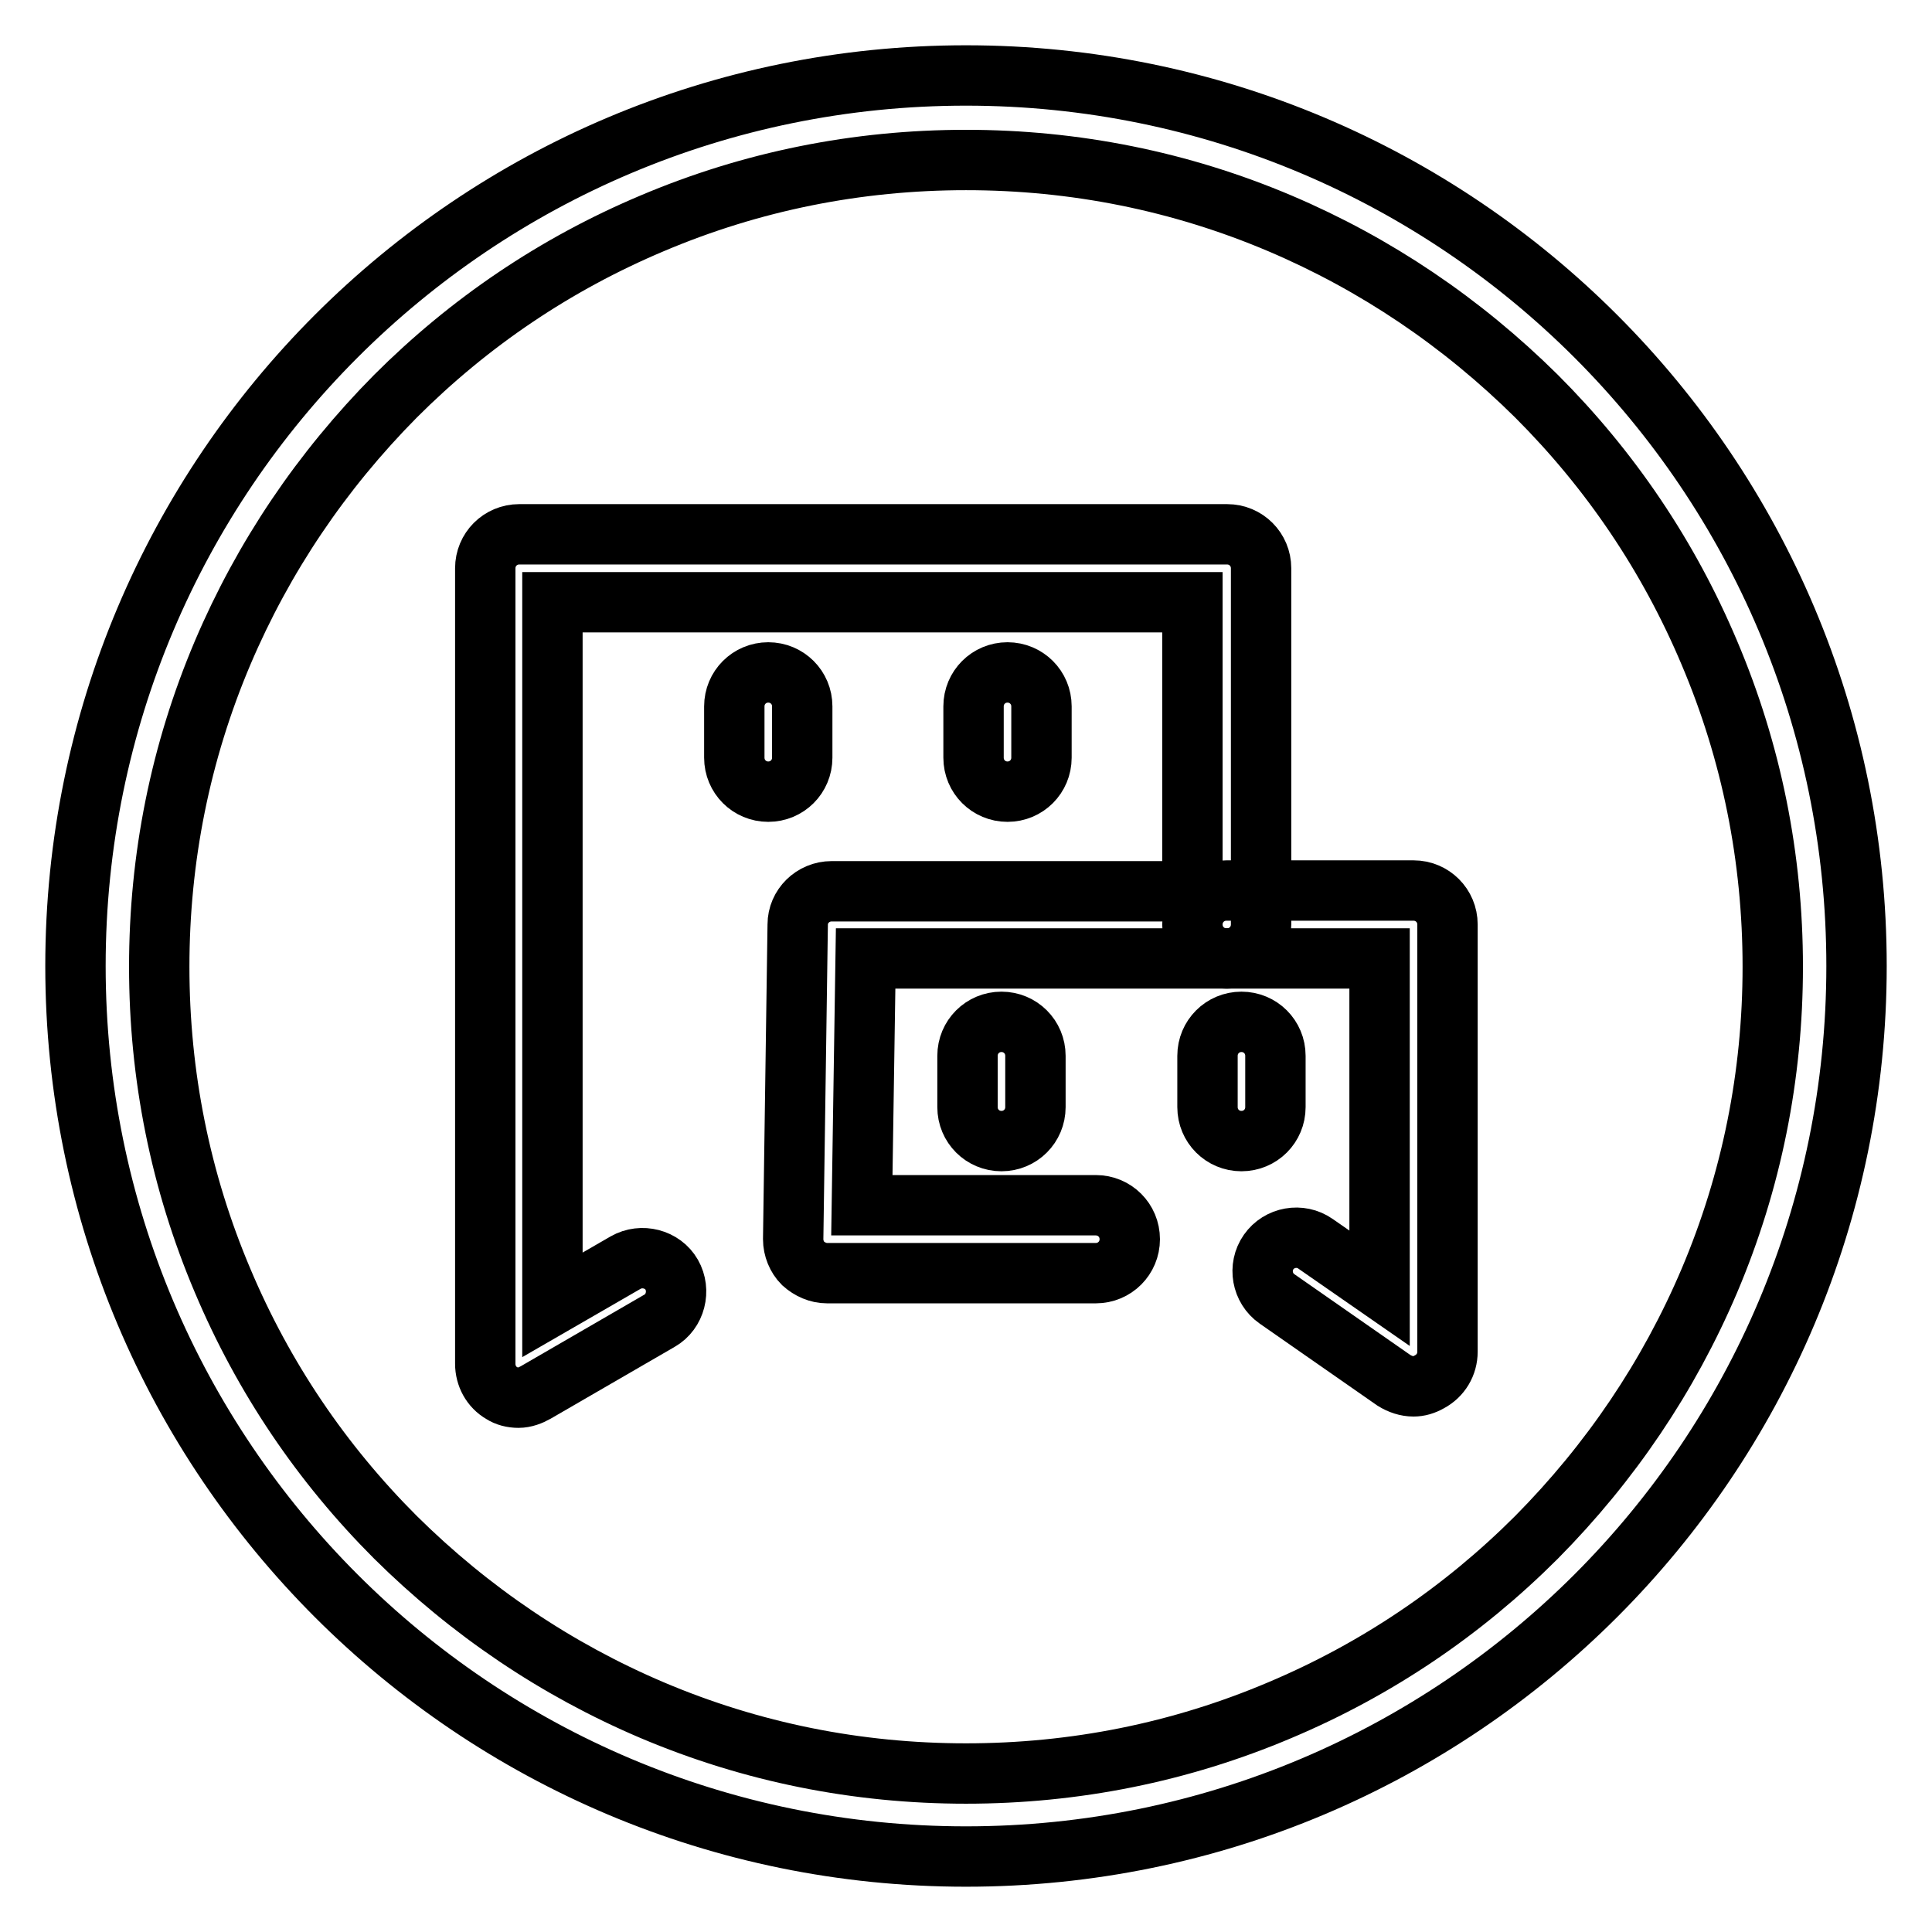
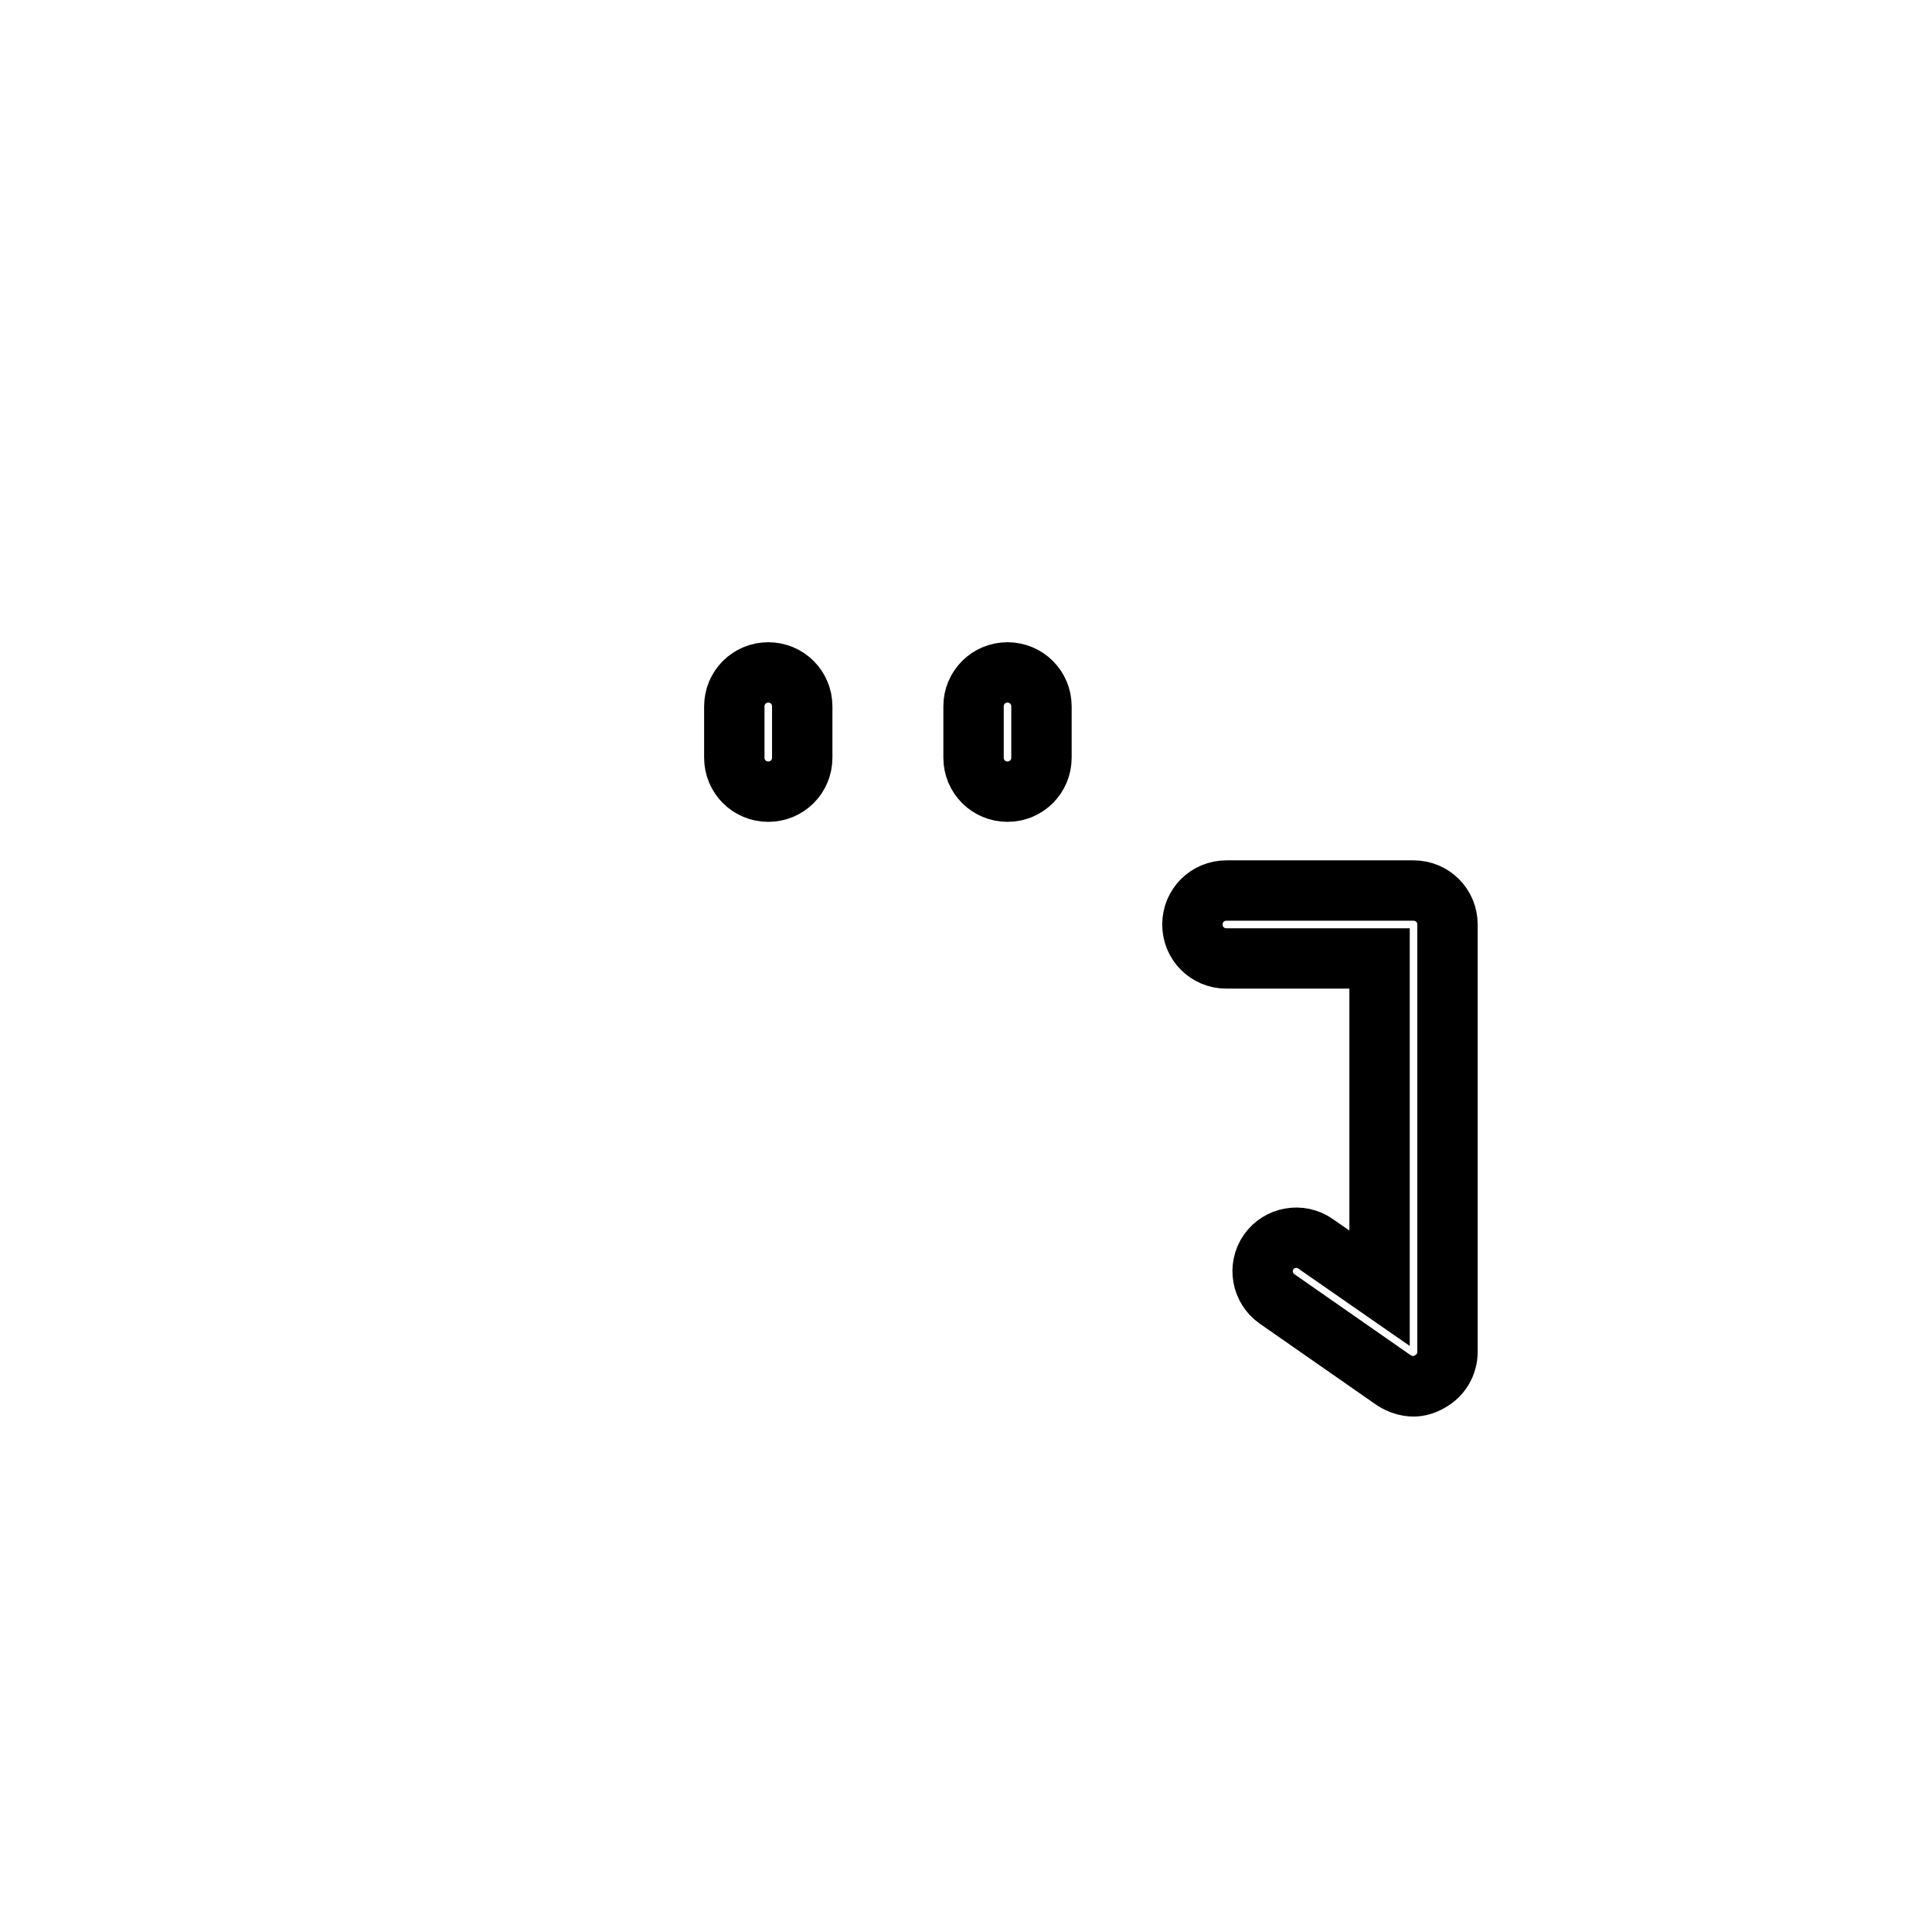
<svg xmlns="http://www.w3.org/2000/svg" version="1.1" x="0px" y="0px" viewBox="0 0 256 256" enable-background="new 0 0 256 256" xml:space="preserve">
  <g>
-     <path stroke-width="8" fill-opacity="0" stroke="#000000" d="M128,21.2c14.4,0,28.4,2.8,41.6,8.4c12.7,5.4,24.1,13.1,34,22.9c9.8,9.8,17.5,21.2,22.9,34 c5.6,13.2,8.4,27.2,8.4,41.6c0,14.4-2.8,28.4-8.4,41.6c-5.4,12.7-13.1,24.1-22.9,34c-9.8,9.8-21.2,17.5-34,22.9 c-13.2,5.6-27.2,8.4-41.6,8.4s-28.4-2.8-41.6-8.4c-12.7-5.4-24.1-13.1-34-22.9c-9.8-9.8-17.5-21.2-22.9-34 c-5.6-13.2-8.4-27.2-8.4-41.6c0-14.4,2.8-28.4,8.4-41.6c5.4-12.7,13.1-24.1,22.9-34c9.8-9.8,21.2-17.5,34-22.9 C99.6,24,113.6,21.2,128,21.2 M128,10C62.8,10,10,62.8,10,128c0,65.2,52.8,118,118,118c65.2,0,118-52.8,118-118 C246,62.8,193.2,10,128,10L128,10z" />
-     <path stroke-width="8" fill-opacity="0" stroke="#000000" d="M68.7,185.2c-0.8,0-1.6-0.2-2.2-0.6c-1.4-0.8-2.2-2.3-2.2-3.9V75.3c0-2.5,2-4.5,4.5-4.5h93.8 c2.5,0,4.5,2,4.5,4.5v47.2c0,2.5-2,4.5-4.5,4.5h-47.9l-0.5,32.7h31c2.5,0,4.5,2,4.5,4.5s-2,4.5-4.5,4.5h-35.6 c-1.2,0-2.3-0.5-3.2-1.3c-0.8-0.8-1.3-2-1.3-3.2l0.6-41.7c0-2.4,2-4.4,4.5-4.4H158V79.8H73.2v93.1l9.7-5.6c2.1-1.2,4.9-0.5,6.1,1.6 c1.2,2.1,0.5,4.9-1.6,6.1L71,184.5C70.3,184.9,69.5,185.2,68.7,185.2z" />
    <path stroke-width="8" fill-opacity="0" stroke="#000000" d="M101.8,104.9c-2.5,0-4.5-2-4.5-4.5v-6.8c0-2.5,2-4.5,4.5-4.5s4.5,2,4.5,4.5v6.8 C106.3,102.9,104.3,104.9,101.8,104.9z M133.5,104.9c-2.5,0-4.5-2-4.5-4.5v-6.8c0-2.5,2-4.5,4.5-4.5s4.5,2,4.5,4.5v6.8 C138,102.9,136,104.9,133.5,104.9z M187.3,183.7c-0.9,0-1.8-0.3-2.6-0.8l-15.5-10.8c-2-1.4-2.5-4.2-1.1-6.2c1.4-2,4.2-2.5,6.2-1.1 l8.5,5.9V127h-20.3c-2.5,0-4.5-2-4.5-4.5c0-2.5,2-4.5,4.5-4.5h24.8c2.5,0,4.5,2,4.5,4.5v56.6c0,1.7-0.9,3.2-2.4,4 C188.7,183.5,188,183.7,187.3,183.7L187.3,183.7z" />
-     <path stroke-width="8" fill-opacity="0" stroke="#000000" d="M132.7,151.2c-2.5,0-4.5-2-4.5-4.5v-6.8c0-2.5,2-4.5,4.5-4.5s4.5,2,4.5,4.5v6.8 C137.2,149.2,135.2,151.2,132.7,151.2z M164.5,151.2c-2.5,0-4.5-2-4.5-4.5v-6.8c0-2.5,2-4.5,4.5-4.5c2.5,0,4.5,2,4.5,4.5v6.8 C169,149.2,167,151.2,164.5,151.2z" />
  </g>
</svg>